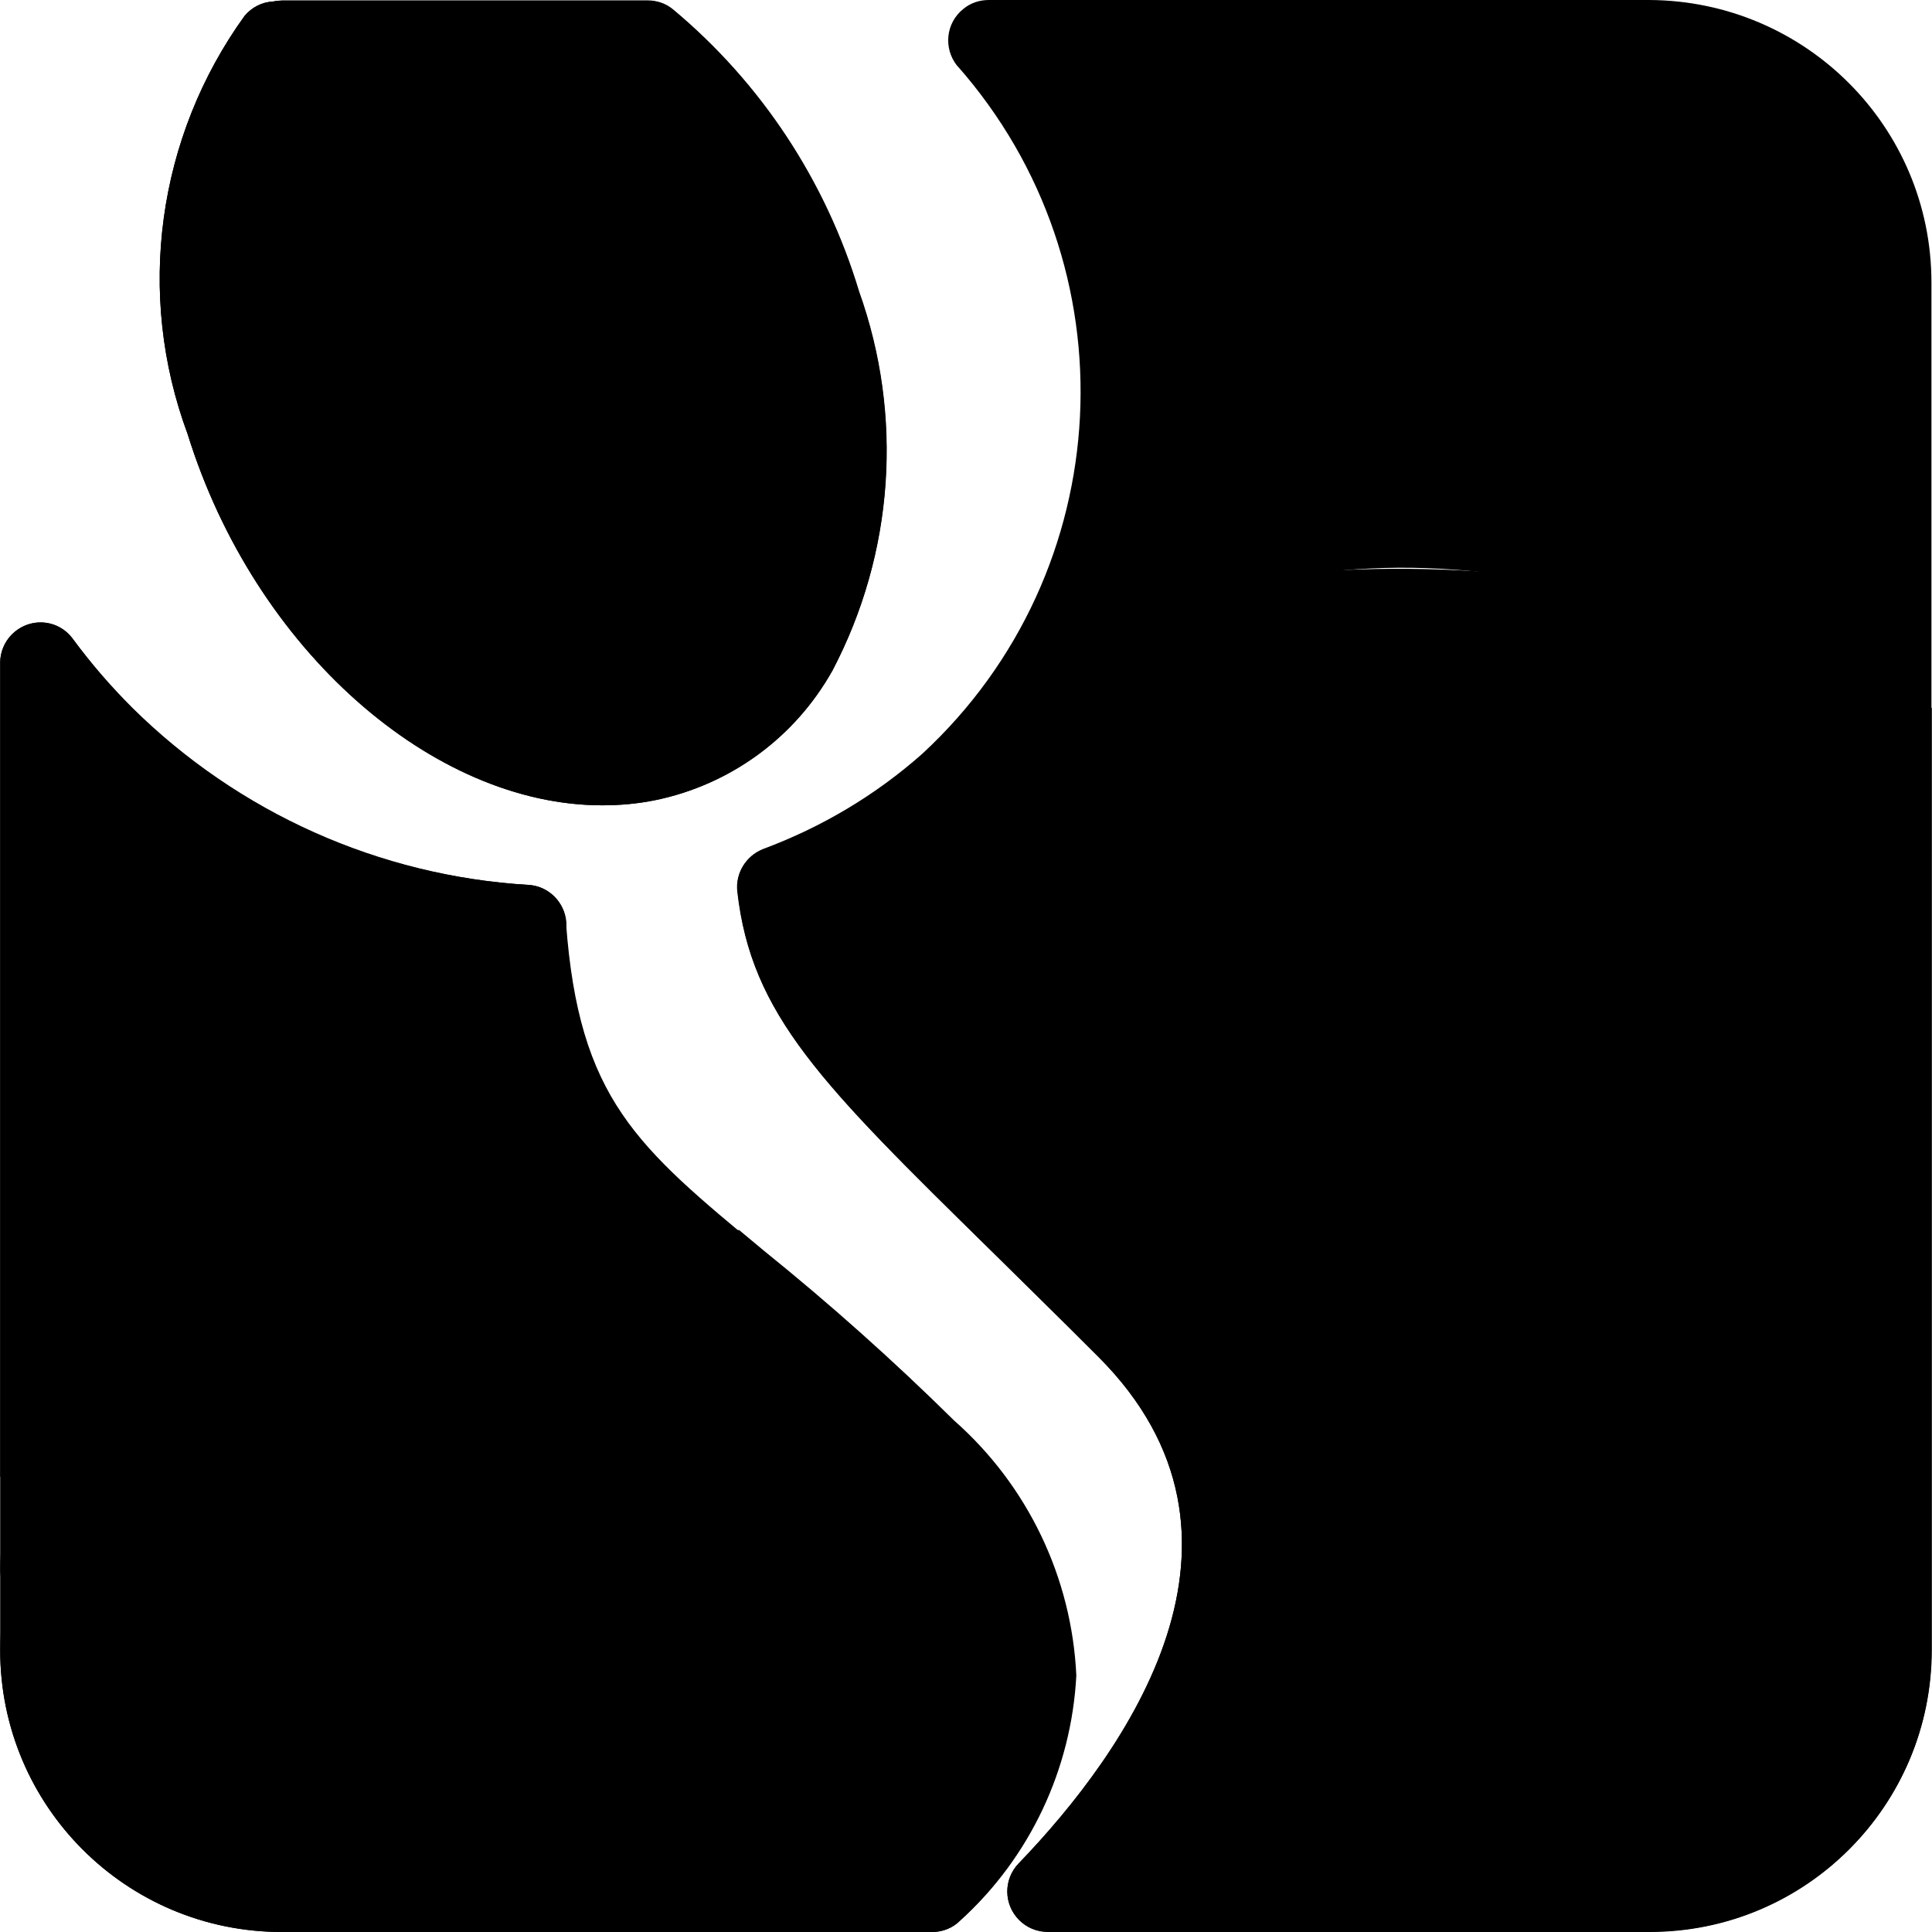
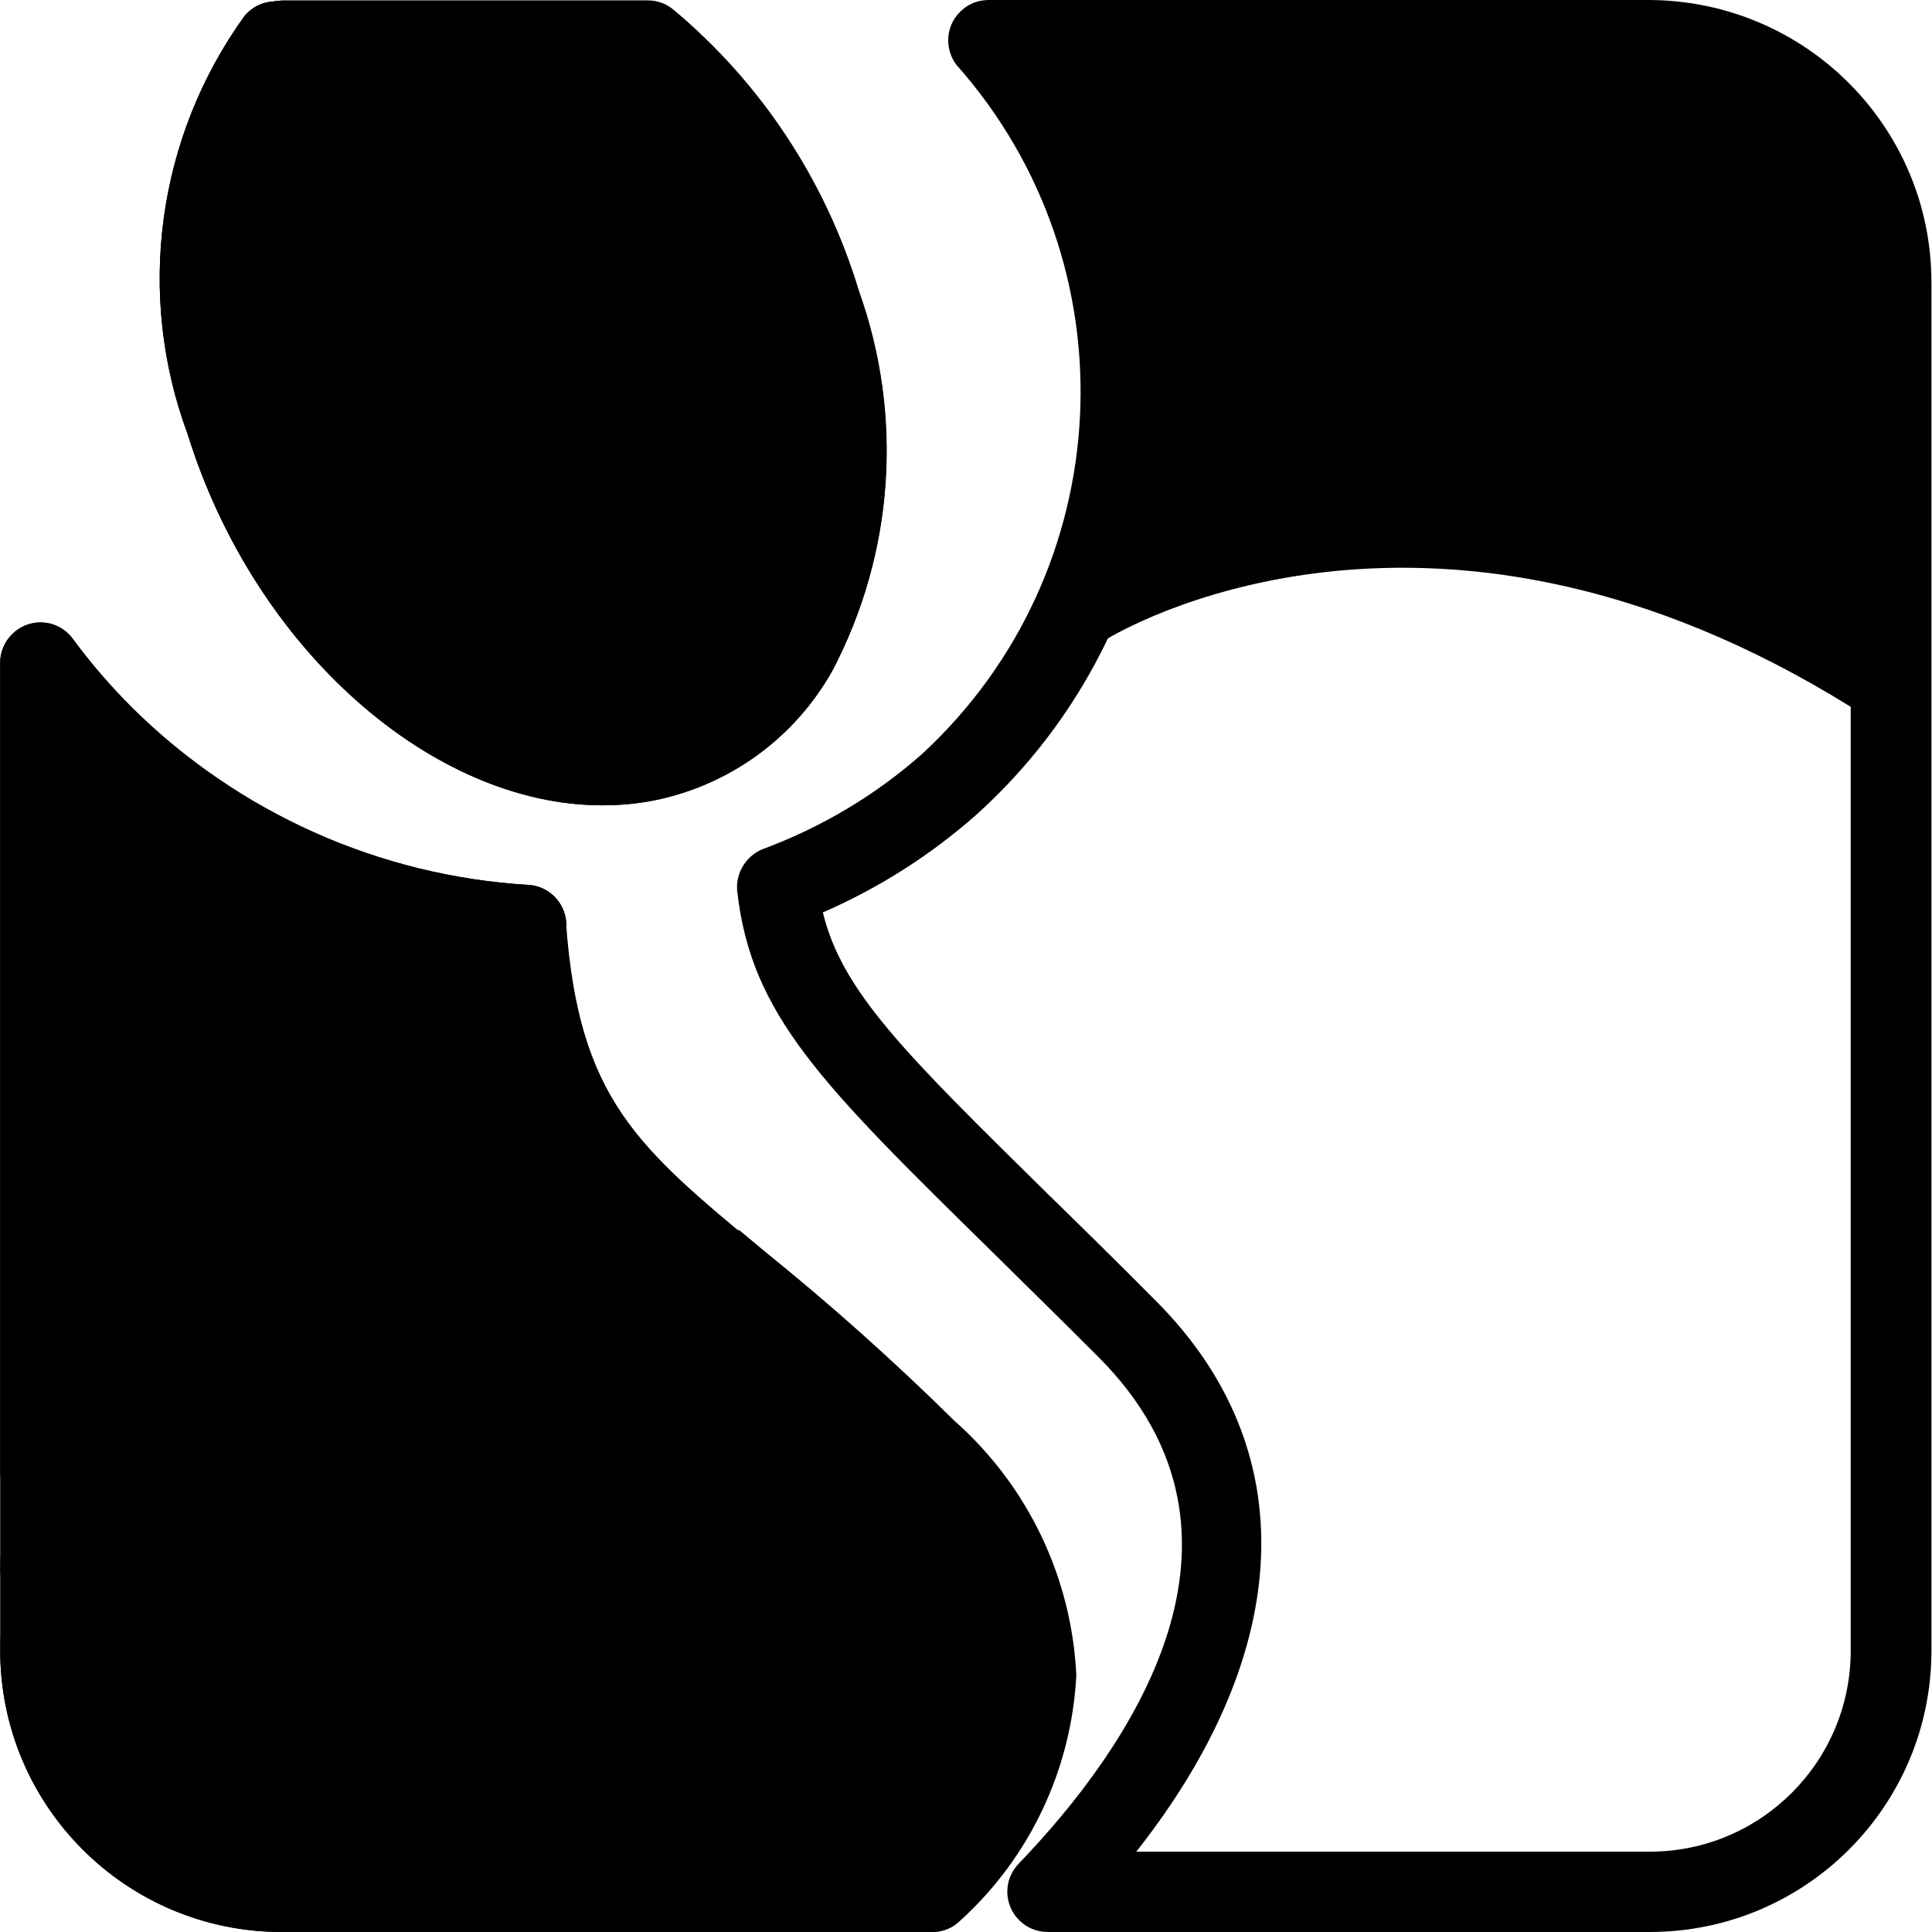
<svg xmlns="http://www.w3.org/2000/svg" id="Capa_1" x="0" y="0" viewBox="0 0 512.2 512.2">
  <g>
    <path style="fill:hsl(166, 73.5%, 58.4%);" d="M227.65,77.3c-8.8-29.2-25.9-55.1-49.2-74.7c-1.9-1.5-4.3-2.4-6.7-2.4h-97c-0.4,0-1.6,0-2.3,0.2 c-3,0.1-5.7,1.5-7.6,3.8c-23.2,32.1-28.9,73.7-15.1,110.9c17.8,57.3,65,98.4,109.9,98.4c4.7,0,9.3-0.4,13.9-1.3 c20-4.1,37.2-16.6,47.1-34.4C236.95,146.7,239.55,110.3,227.65,77.3z" />
    <path style="fill:hsl(166, 73.5%, 58.4%);" d="M252.95,376.6c-16-15.8-32.8-30.8-50.4-45l-6.6-5.5C64.15,338.6,0.05,381.6,0.05,437.5 c0,41.3,33.4,74.7,74.7,74.7h172.4c2.8,0,5.5-1.1,7.5-3.1c18.4-16.7,29.4-40.1,30.7-64.9C284.15,418.2,272.45,393.8,252.95,376.6z" />
    <path style="fill:hsl(166, 73.5%, 58.4%);" d="M179.75,326.2c-17.3-17-29.9-57.5-29.6-81.7c-0.4-5.3-4.7-9.6-10-9.9c-39.6-2.4-76.9-19.1-105.1-47 c-5.7-5.7-11-11.8-15.8-18.3c-3.5-4.7-10.2-5.7-14.9-2.1c-2.7,2-4.3,5.2-4.3,8.5v215.9C40.15,349.5,130.05,338.6,179.75,326.2z" />
    <path style="fill:hsl(166, 73.5%, 58.4%);" d="M289.05,153.8c76.8-23.1,140.3-8.3,211.9,27.8l2.6-106.3c0-41.2-25-75.1-66.3-75.1h-175 c-5.9,0-10.7,4.7-10.7,10.6c0,2.5,0.8,4.9,2.4,6.8C293.25,39.4,301.45,110.2,289.05,153.8z" />
-     <path style="fill:hsl(166, 73.5%, 58.4%);" d="M272.15,169.4c-1.2,0.7-2.5,1.2-3.9,1.3c-6.3,10.9-14.2,20.7-23.5,29.2 c-12.5,11-26.8,19.6-42.4,25.3c-4.5,1.7-7.4,6.3-6.8,11.1c3.6,32.7,22.3,51.1,67.2,95.2c8.5,8.3,17.9,17.6,28.4,28.1 c48,48,7.4,104.8-21.1,134.4c-4.1,4.2-4,11,0.3,15.1c2,1.9,4.6,3,7.4,3h159.7c41.2,0,74.7-33.4,74.7-74.7V187.7 C420.15,131.4,302.25,151.7,272.15,169.4z" />
  </g>
  <path d="M159.65,213.5c-44.8,0-92.1-41.1-109.9-98.4C35.95,78,41.65,36.4,64.85,4.2c1.9-2.2,4.6-3.6,7.5-3.8c0.6-0.1,2-0.3,2.4-0.3 h97c2.4,0,4.8,0.8,6.7,2.4c23.4,19.5,40.5,45.5,49.3,74.7c11.8,33,9.3,69.4-7,100.5c-10,17.8-27.2,30.4-47.1,34.4 C168.95,213.1,164.35,213.5,159.65,213.5z M78.35,21.5c-15.9,26.3-18.9,58.5-8.2,87.3c16.5,53.1,61.1,90.1,99.2,82.4 c14-2.9,26.1-11.8,33-24.4c13-25.9,14.8-56,4.9-83.2c-7.2-23.9-20.8-45.4-39.5-62.1L78.35,21.5L78.35,21.5z" />
  <path d="M247.15,512.2H74.75c-41.3,0-74.7-33.4-74.7-74.7V175.7c0-5.9,4.8-10.7,10.7-10.7c3.4,0,6.5,1.6,8.5,4.3 c4.8,6.5,10,12.7,15.7,18.4c28.2,27.9,65.5,44.6,105.1,46.9c5.3,0.3,9.6,4.5,10,9.9c3.4,46.9,18.8,59.5,52.4,87.3 c17.5,14.1,34.3,29.1,50.3,44.9c19.5,17.2,31.2,41.5,32.4,67.5c-1.2,24.9-12.2,48.2-30.7,65C252.65,511.1,249.95,512.2,247.15,512.2 z M21.35,204.2v233.3c0,29.5,23.9,53.3,53.3,53.3h167.9c12.7-12.4,20.3-29.1,21.3-46.8c-1.3-20.3-10.8-39.1-26.2-52.4l0,0 c-15.5-15.4-31.8-29.9-48.9-43.6c-33-27.2-53.6-44.2-59.3-93.1C88.95,250.6,50.85,232.7,21.35,204.2z" />
  <path d="M437.35,512.2h-159.6c-5.9,0-10.7-4.8-10.7-10.7c0-2.8,1.1-5.4,3-7.4c28.5-29.6,69.1-86.4,21.1-134.4 c-10.5-10.5-20-19.8-28.4-28.1c-45-44.2-63.6-62.5-67.3-95.3c-0.5-4.8,2.3-9.4,6.8-11.2c15.6-5.8,29.9-14.3,42.3-25.3 c52.1-48.2,56.2-129.2,9.2-182.4c-3.7-4.6-3-11.3,1.6-15c1.9-1.6,4.3-2.4,6.8-2.4h175.1c41.4,0.2,74.8,33.6,74.8,74.9l0,0v362.7 C512.05,478.8,478.65,512.2,437.35,512.2z M301.25,490.9h136.1c29.5,0,53.3-23.9,53.3-53.3V74.9c0-29.5-23.9-53.3-53.3-53.3h-154.3 c41.2,61.8,31,144.5-24.1,194.3c-12.2,10.8-25.9,19.5-40.8,26c5.1,21,21.8,37.4,59.7,74.7c8.5,8.3,18,17.6,28.5,28.2 C345.65,384,343.35,437.5,301.25,490.9z" />
  <path d="M10.75,426.9c-5.9,0-10.7-4.8-10.7-10.7c0-78.9,145.3-96,181.3-96c5.9,0,10.7,4.8,10.7,10.7c0,5.9-4.8,10.7-10.7,10.7 c-47.1,0-160,21.5-160,74.7C21.35,422.1,16.65,426.9,10.75,426.9z" />
-   <path d="M501.35,192.2c-2.1,0-4.1-0.6-5.8-1.7c-110.2-71.4-193-26.5-202.1-21.1c-5.1,2.9-11.6,1-14.5-4.1c-2.8-5-1.2-11.2,3.7-14.2 c46.2-27.3,132.8-38,224.5,21.6c4.9,3.2,6.3,9.8,3.1,14.8C508.35,190.4,504.95,192.2,501.35,192.2z" />
+   <path d="M501.35,192.2c-2.1,0-4.1-0.6-5.8-1.7c-110.2-71.4-193-26.5-202.1-21.1c-5.1,2.9-11.6,1-14.5-4.1c-2.8-5-1.2-11.2,3.7-14.2 c46.2-27.3,132.8-38,224.5,21.6c4.9,3.2,6.3,9.8,3.1,14.8C508.35,190.4,504.95,192.2,501.35,192.2" />
</svg>